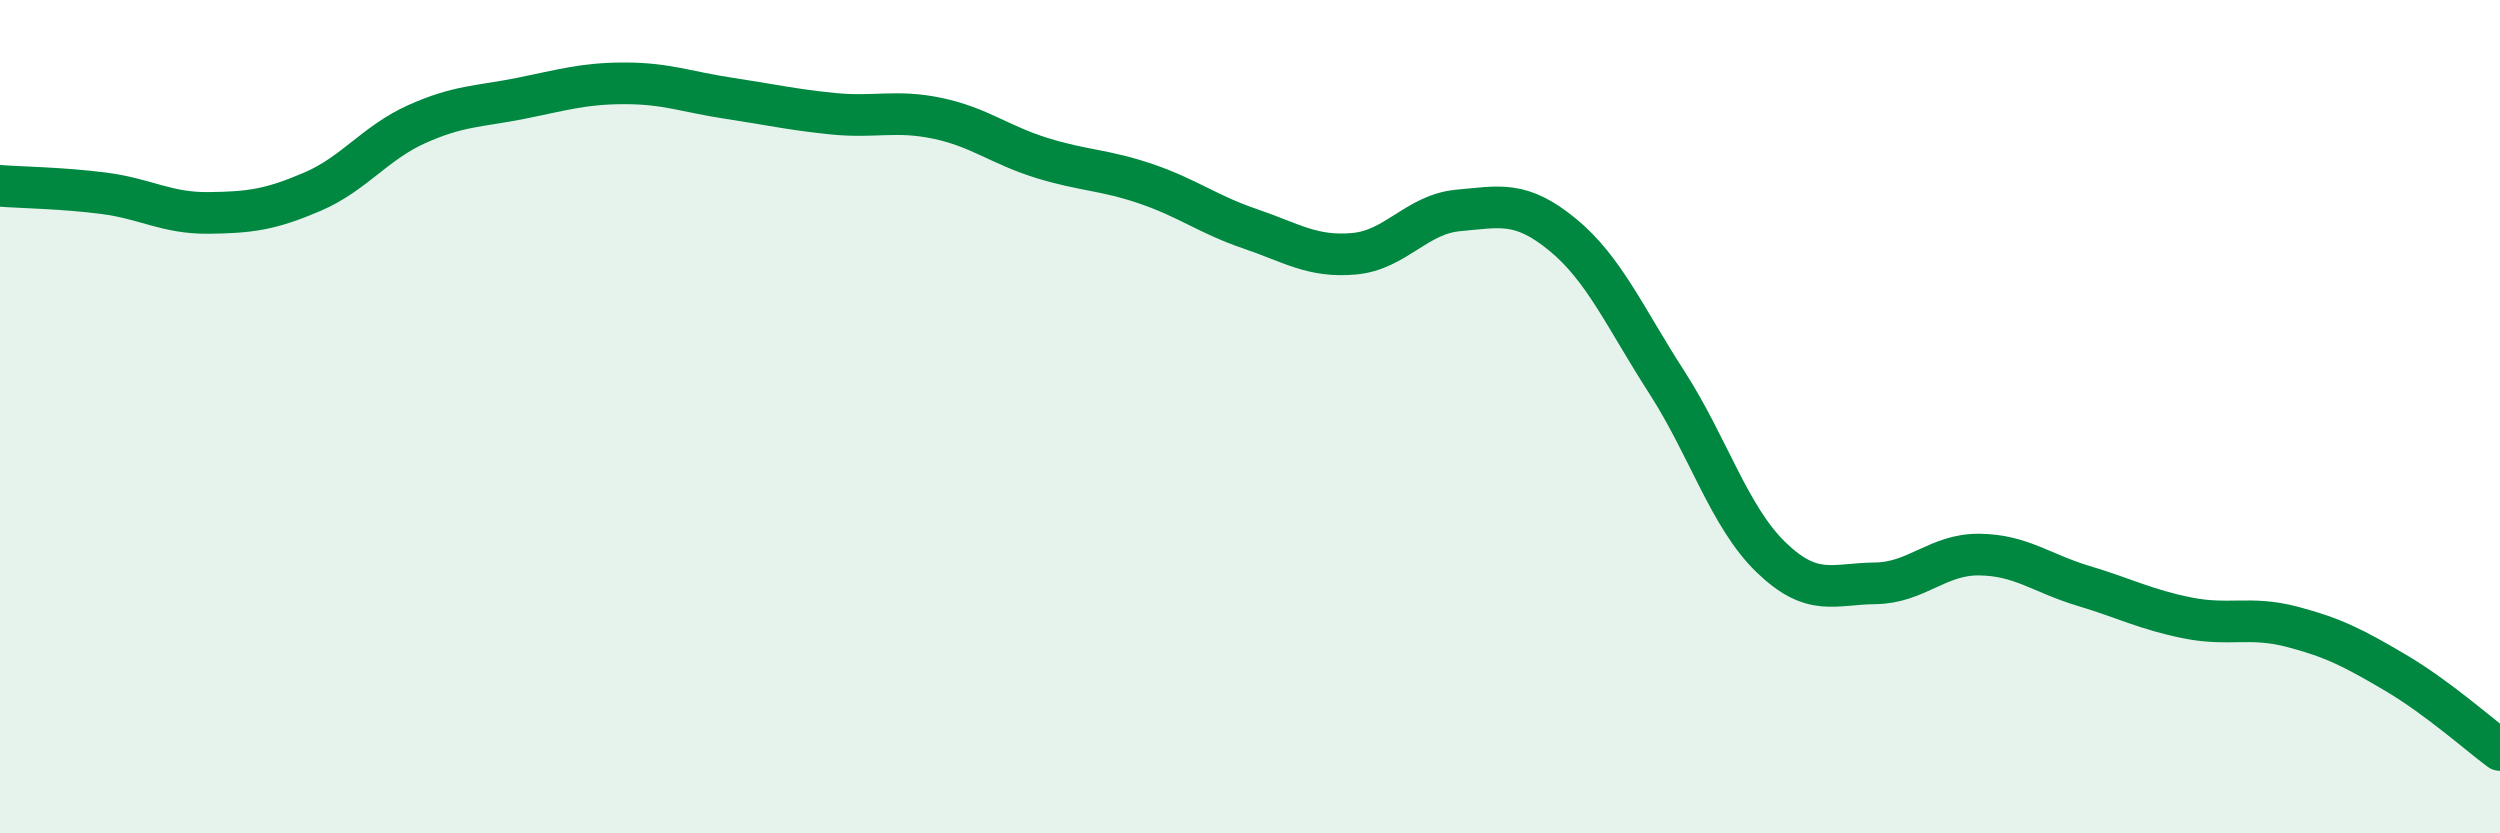
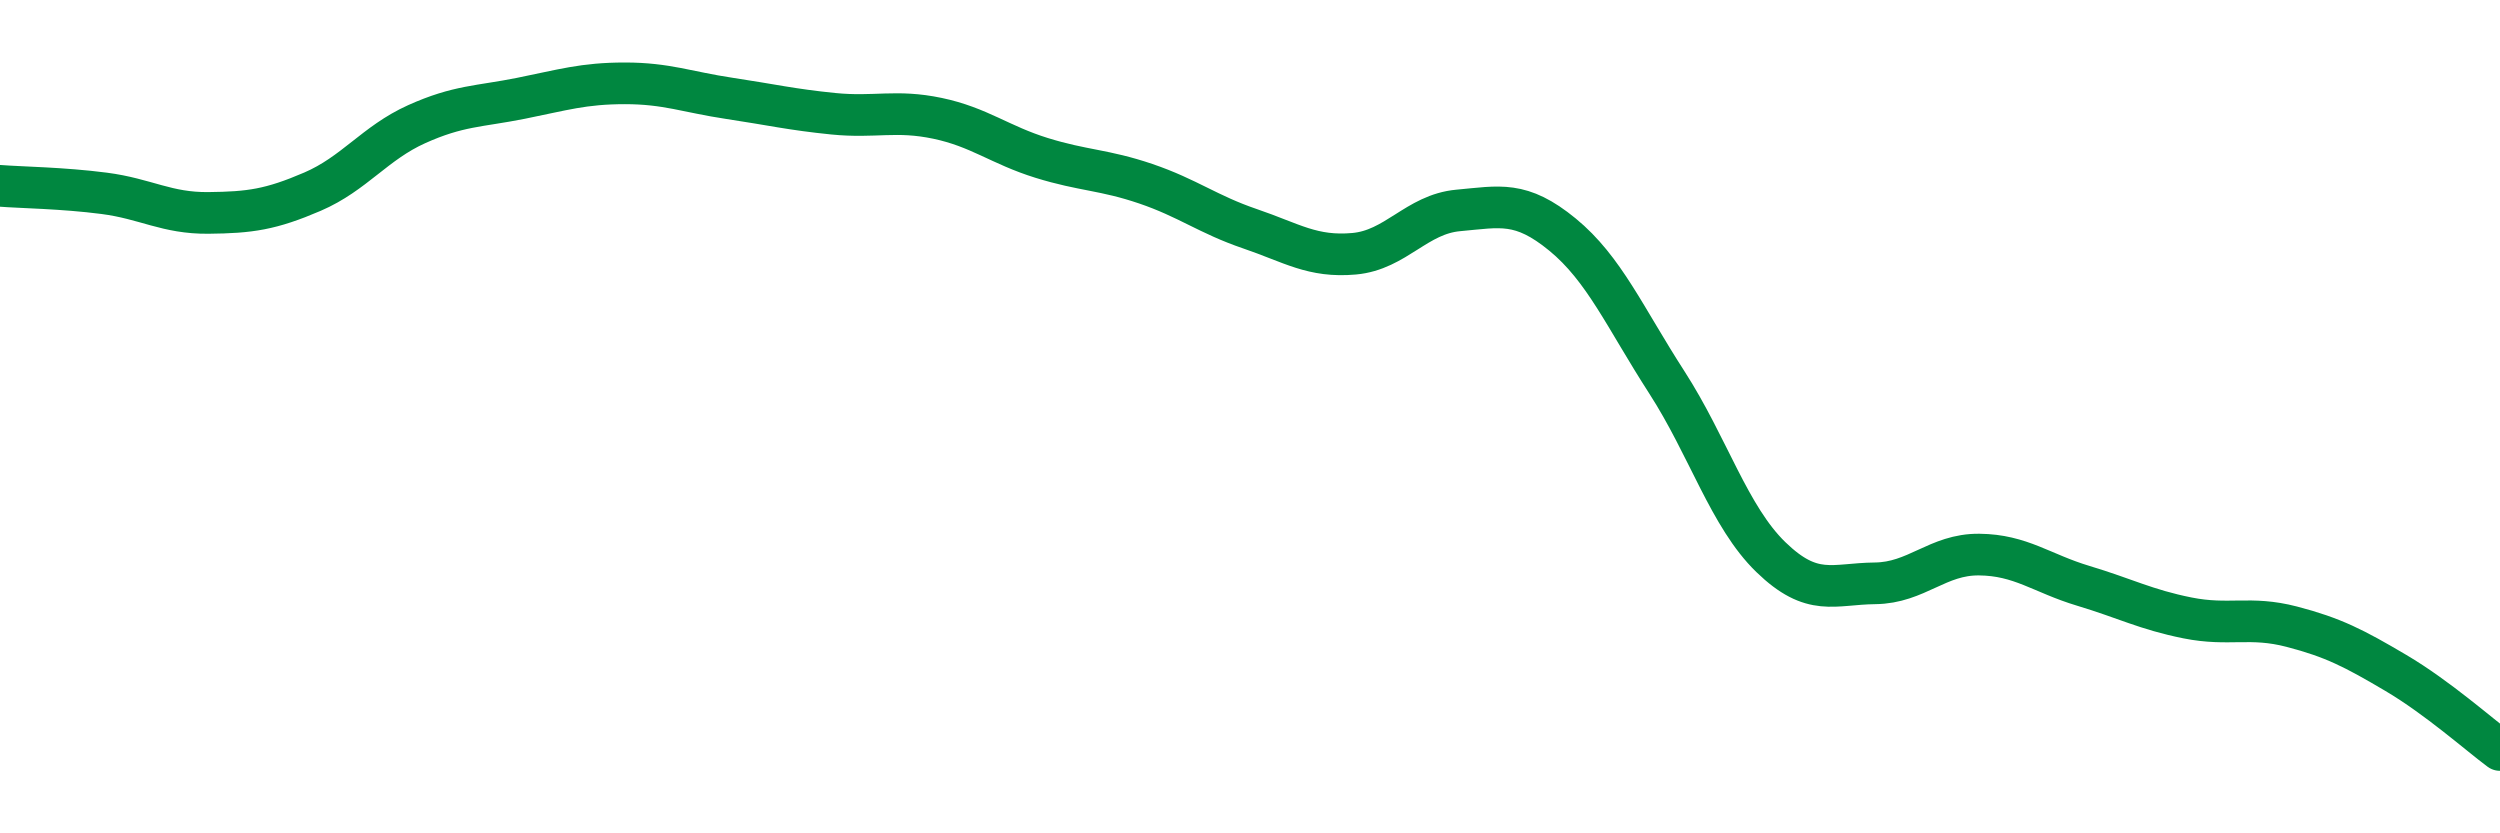
<svg xmlns="http://www.w3.org/2000/svg" width="60" height="20" viewBox="0 0 60 20">
-   <path d="M 0,4.46 C 0.5,4.5 1.5,4.51 2.5,4.64 C 3.5,4.77 4,5.12 5,5.11 C 6,5.1 6.5,5.03 7.5,4.6 C 8.5,4.17 9,3.43 10,2.98 C 11,2.53 11.5,2.56 12.5,2.36 C 13.5,2.16 14,2 15,2 C 16,2 16.5,2.21 17.5,2.36 C 18.5,2.51 19,2.63 20,2.73 C 21,2.83 21.5,2.63 22.5,2.84 C 23.5,3.05 24,3.48 25,3.79 C 26,4.1 26.5,4.07 27.5,4.41 C 28.5,4.75 29,5.15 30,5.49 C 31,5.83 31.5,6.18 32.5,6.09 C 33.5,6 34,5.14 35,5.05 C 36,4.96 36.5,4.81 37.5,5.63 C 38.5,6.45 39,7.62 40,9.17 C 41,10.72 41.5,12.4 42.5,13.37 C 43.5,14.34 44,14.01 45,14 C 46,13.99 46.5,13.3 47.5,13.31 C 48.5,13.32 49,13.76 50,14.06 C 51,14.36 51.5,14.63 52.5,14.83 C 53.5,15.03 54,14.78 55,15.04 C 56,15.3 56.5,15.56 57.5,16.15 C 58.5,16.74 59.5,17.63 60,18L60 20L0 20Z" fill="#008740" opacity="0.1" stroke-linecap="round" stroke-linejoin="round" />
  <path d="M 0,4.46 C 0.5,4.5 1.5,4.51 2.5,4.64 C 3.5,4.77 4,5.12 5,5.11 C 6,5.1 6.5,5.03 7.5,4.6 C 8.5,4.17 9,3.43 10,2.98 C 11,2.53 11.5,2.56 12.5,2.36 C 13.5,2.16 14,2 15,2 C 16,2 16.5,2.21 17.5,2.36 C 18.5,2.51 19,2.63 20,2.73 C 21,2.83 21.5,2.63 22.5,2.84 C 23.5,3.05 24,3.48 25,3.79 C 26,4.1 26.5,4.07 27.5,4.41 C 28.5,4.75 29,5.15 30,5.49 C 31,5.83 31.5,6.18 32.5,6.09 C 33.5,6 34,5.14 35,5.05 C 36,4.96 36.5,4.81 37.5,5.63 C 38.5,6.45 39,7.62 40,9.17 C 41,10.72 41.5,12.4 42.5,13.37 C 43.5,14.34 44,14.01 45,14 C 46,13.99 46.5,13.3 47.5,13.31 C 48.5,13.32 49,13.76 50,14.06 C 51,14.36 51.5,14.63 52.5,14.83 C 53.5,15.03 54,14.78 55,15.04 C 56,15.3 56.5,15.56 57.5,16.15 C 58.5,16.74 59.5,17.63 60,18" stroke="#008740" stroke-width="1" fill="none" stroke-linecap="round" stroke-linejoin="round" />
</svg>